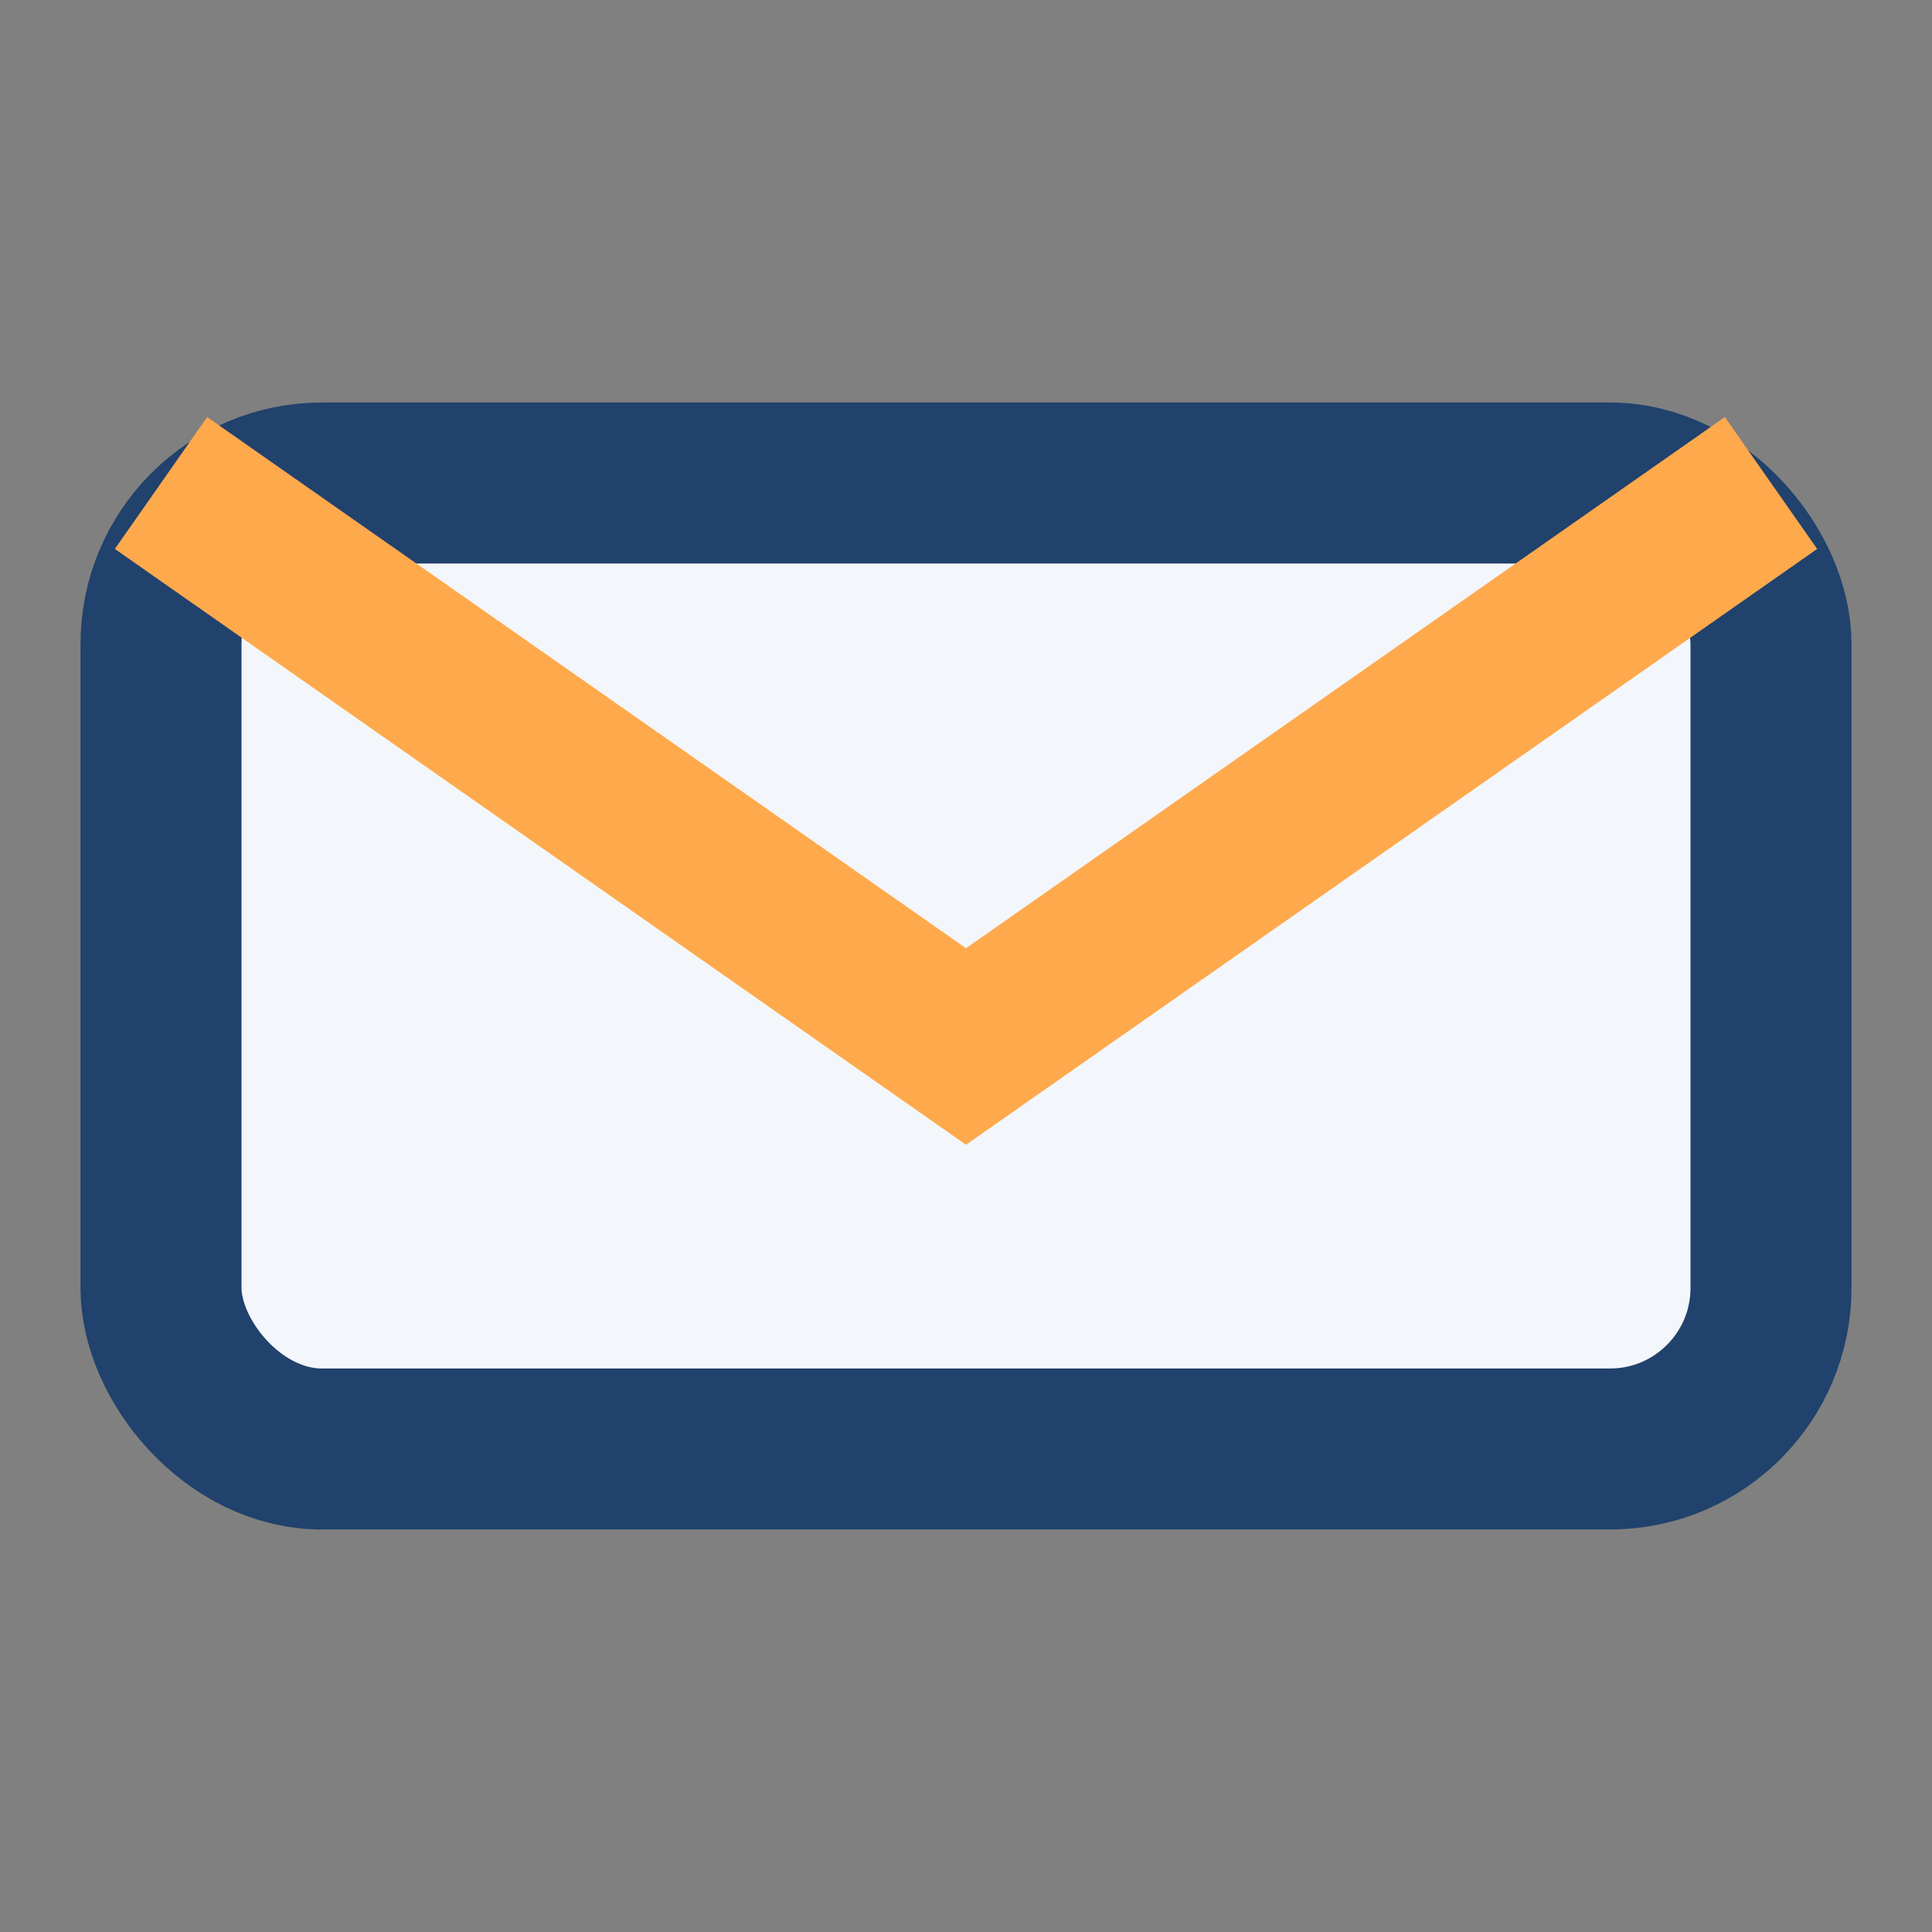
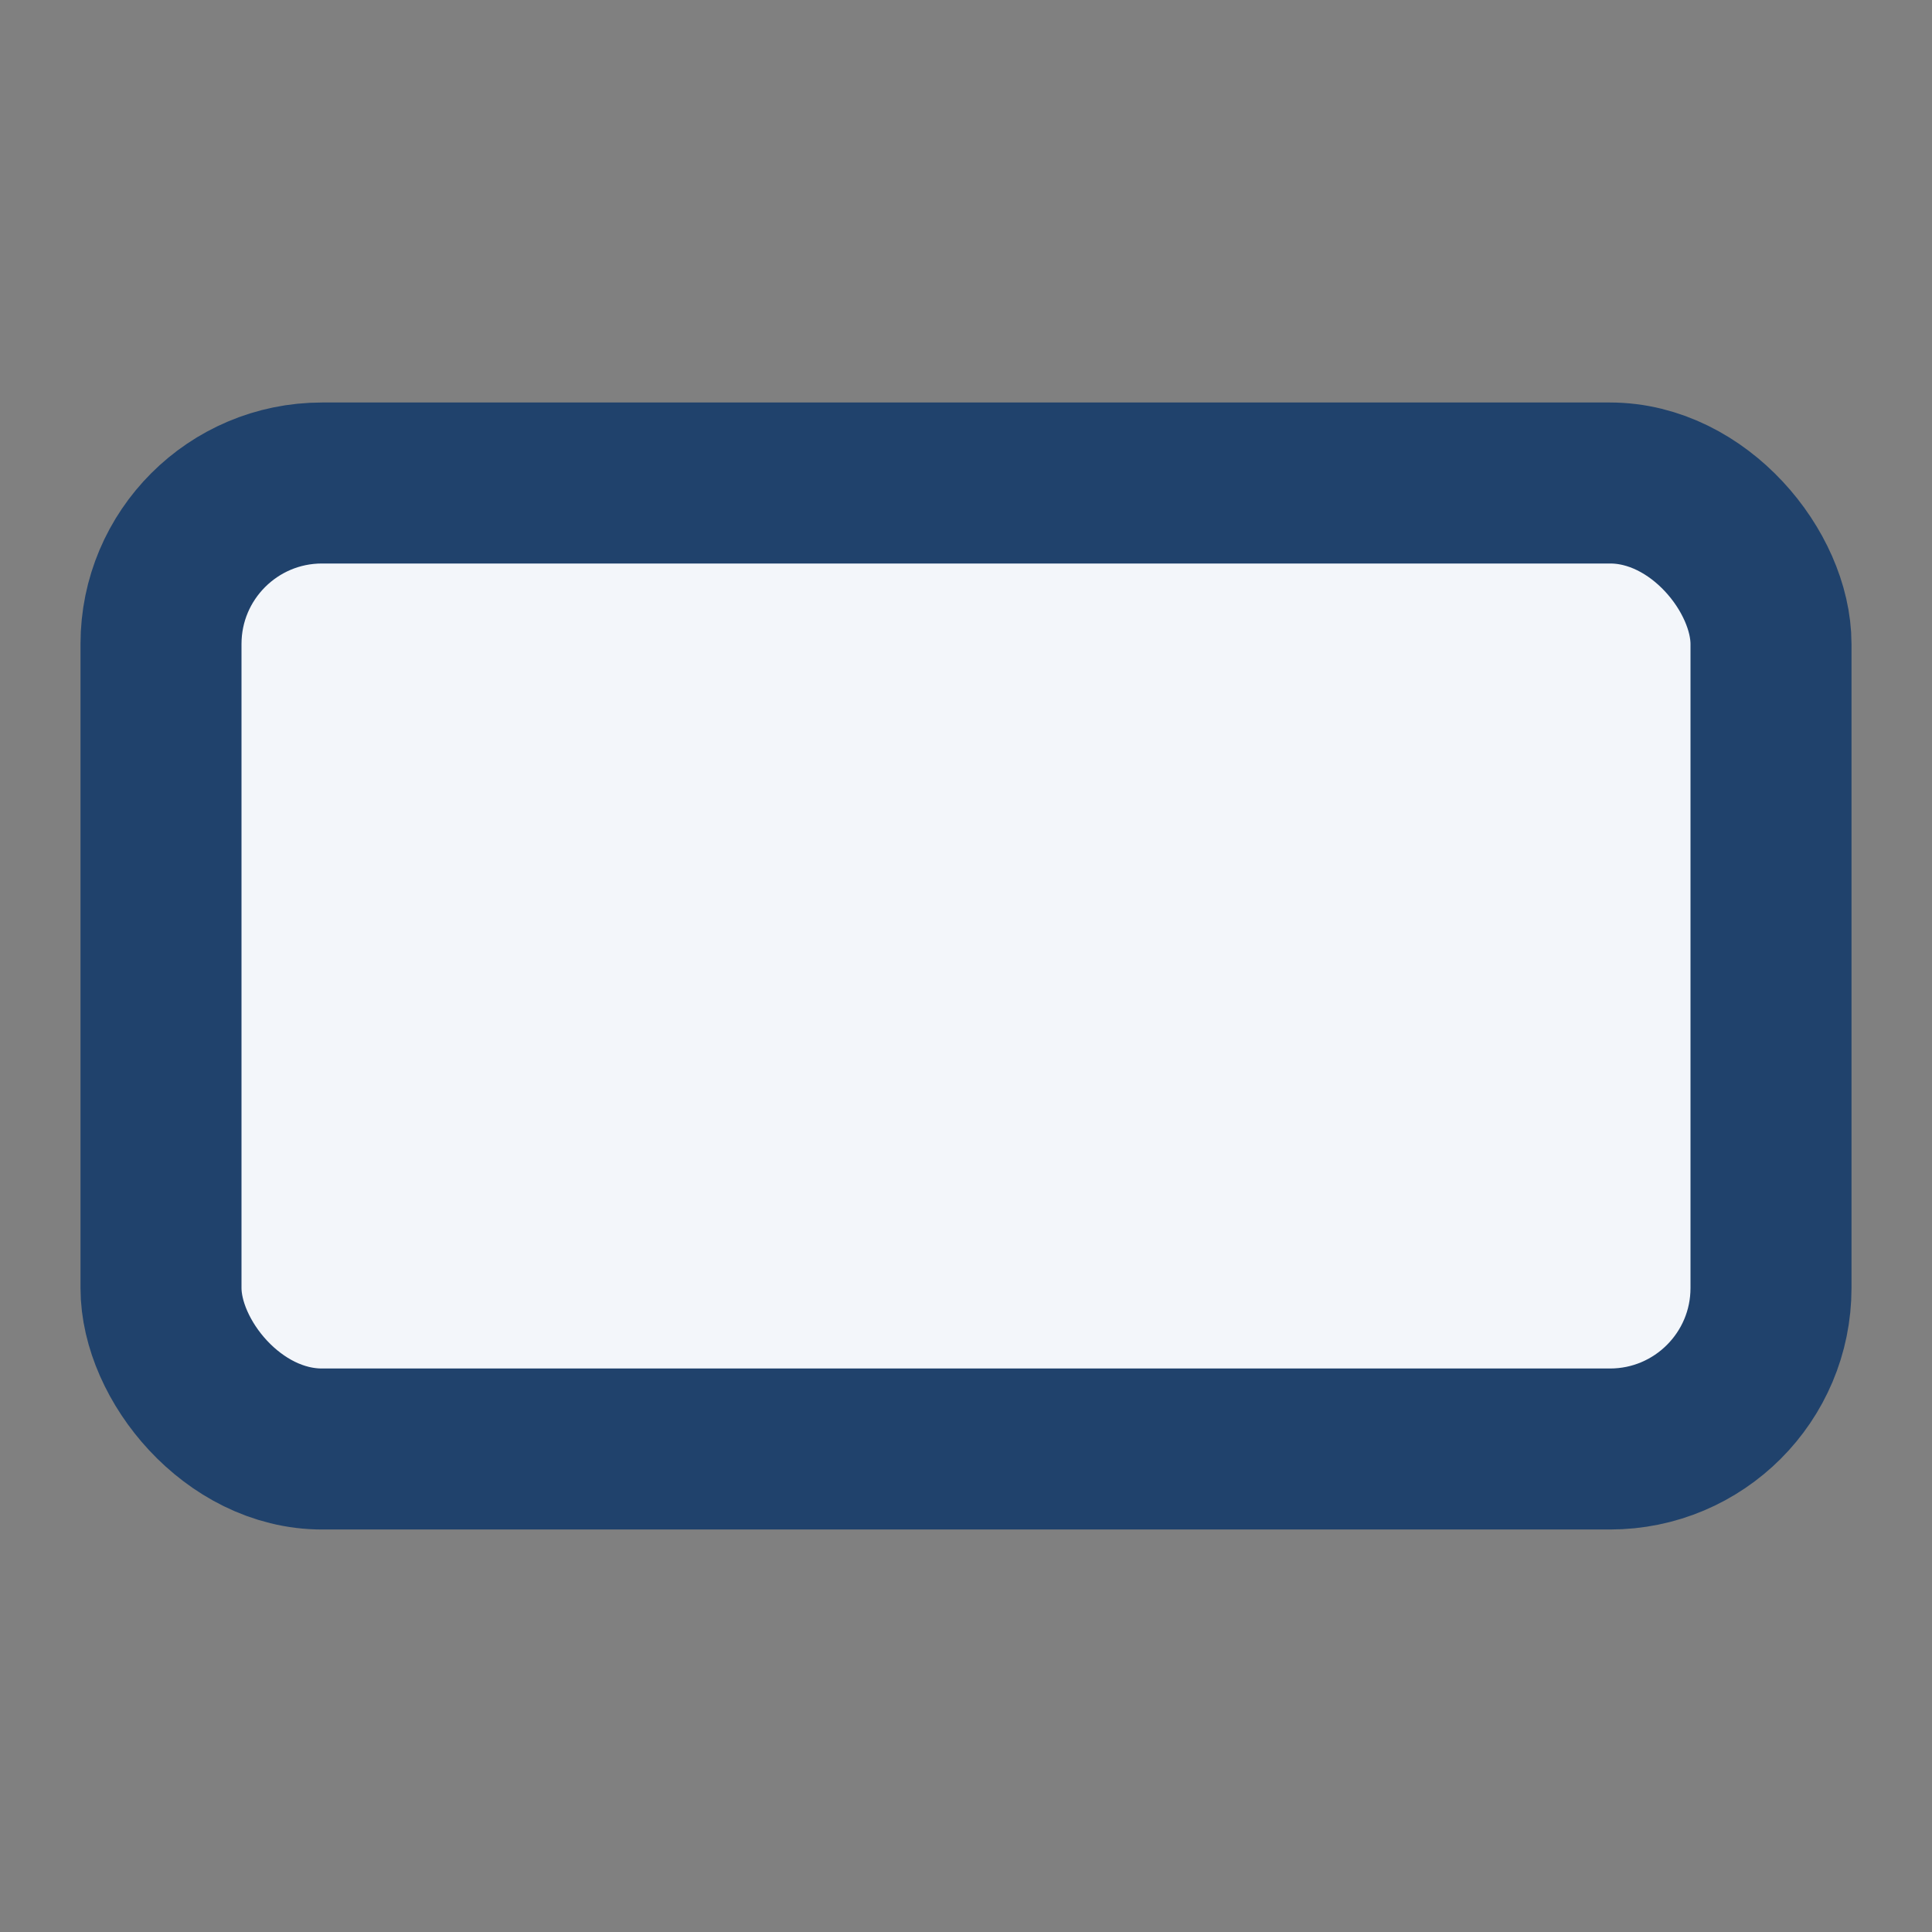
<svg xmlns="http://www.w3.org/2000/svg" width="24" height="24" viewBox="0 0 24 24">
  <rect x="0" y="0" width="24" height="24" fill="#808080" stroke="none" />
  <rect x="2" y="6" width="20" height="12" rx="2" fill="#F3F6FA" stroke="#20426C" stroke-width="2" />
-   <path d="M22 6l-10 7L2 6" fill="none" stroke="#FFA94D" stroke-width="2" />
</svg>